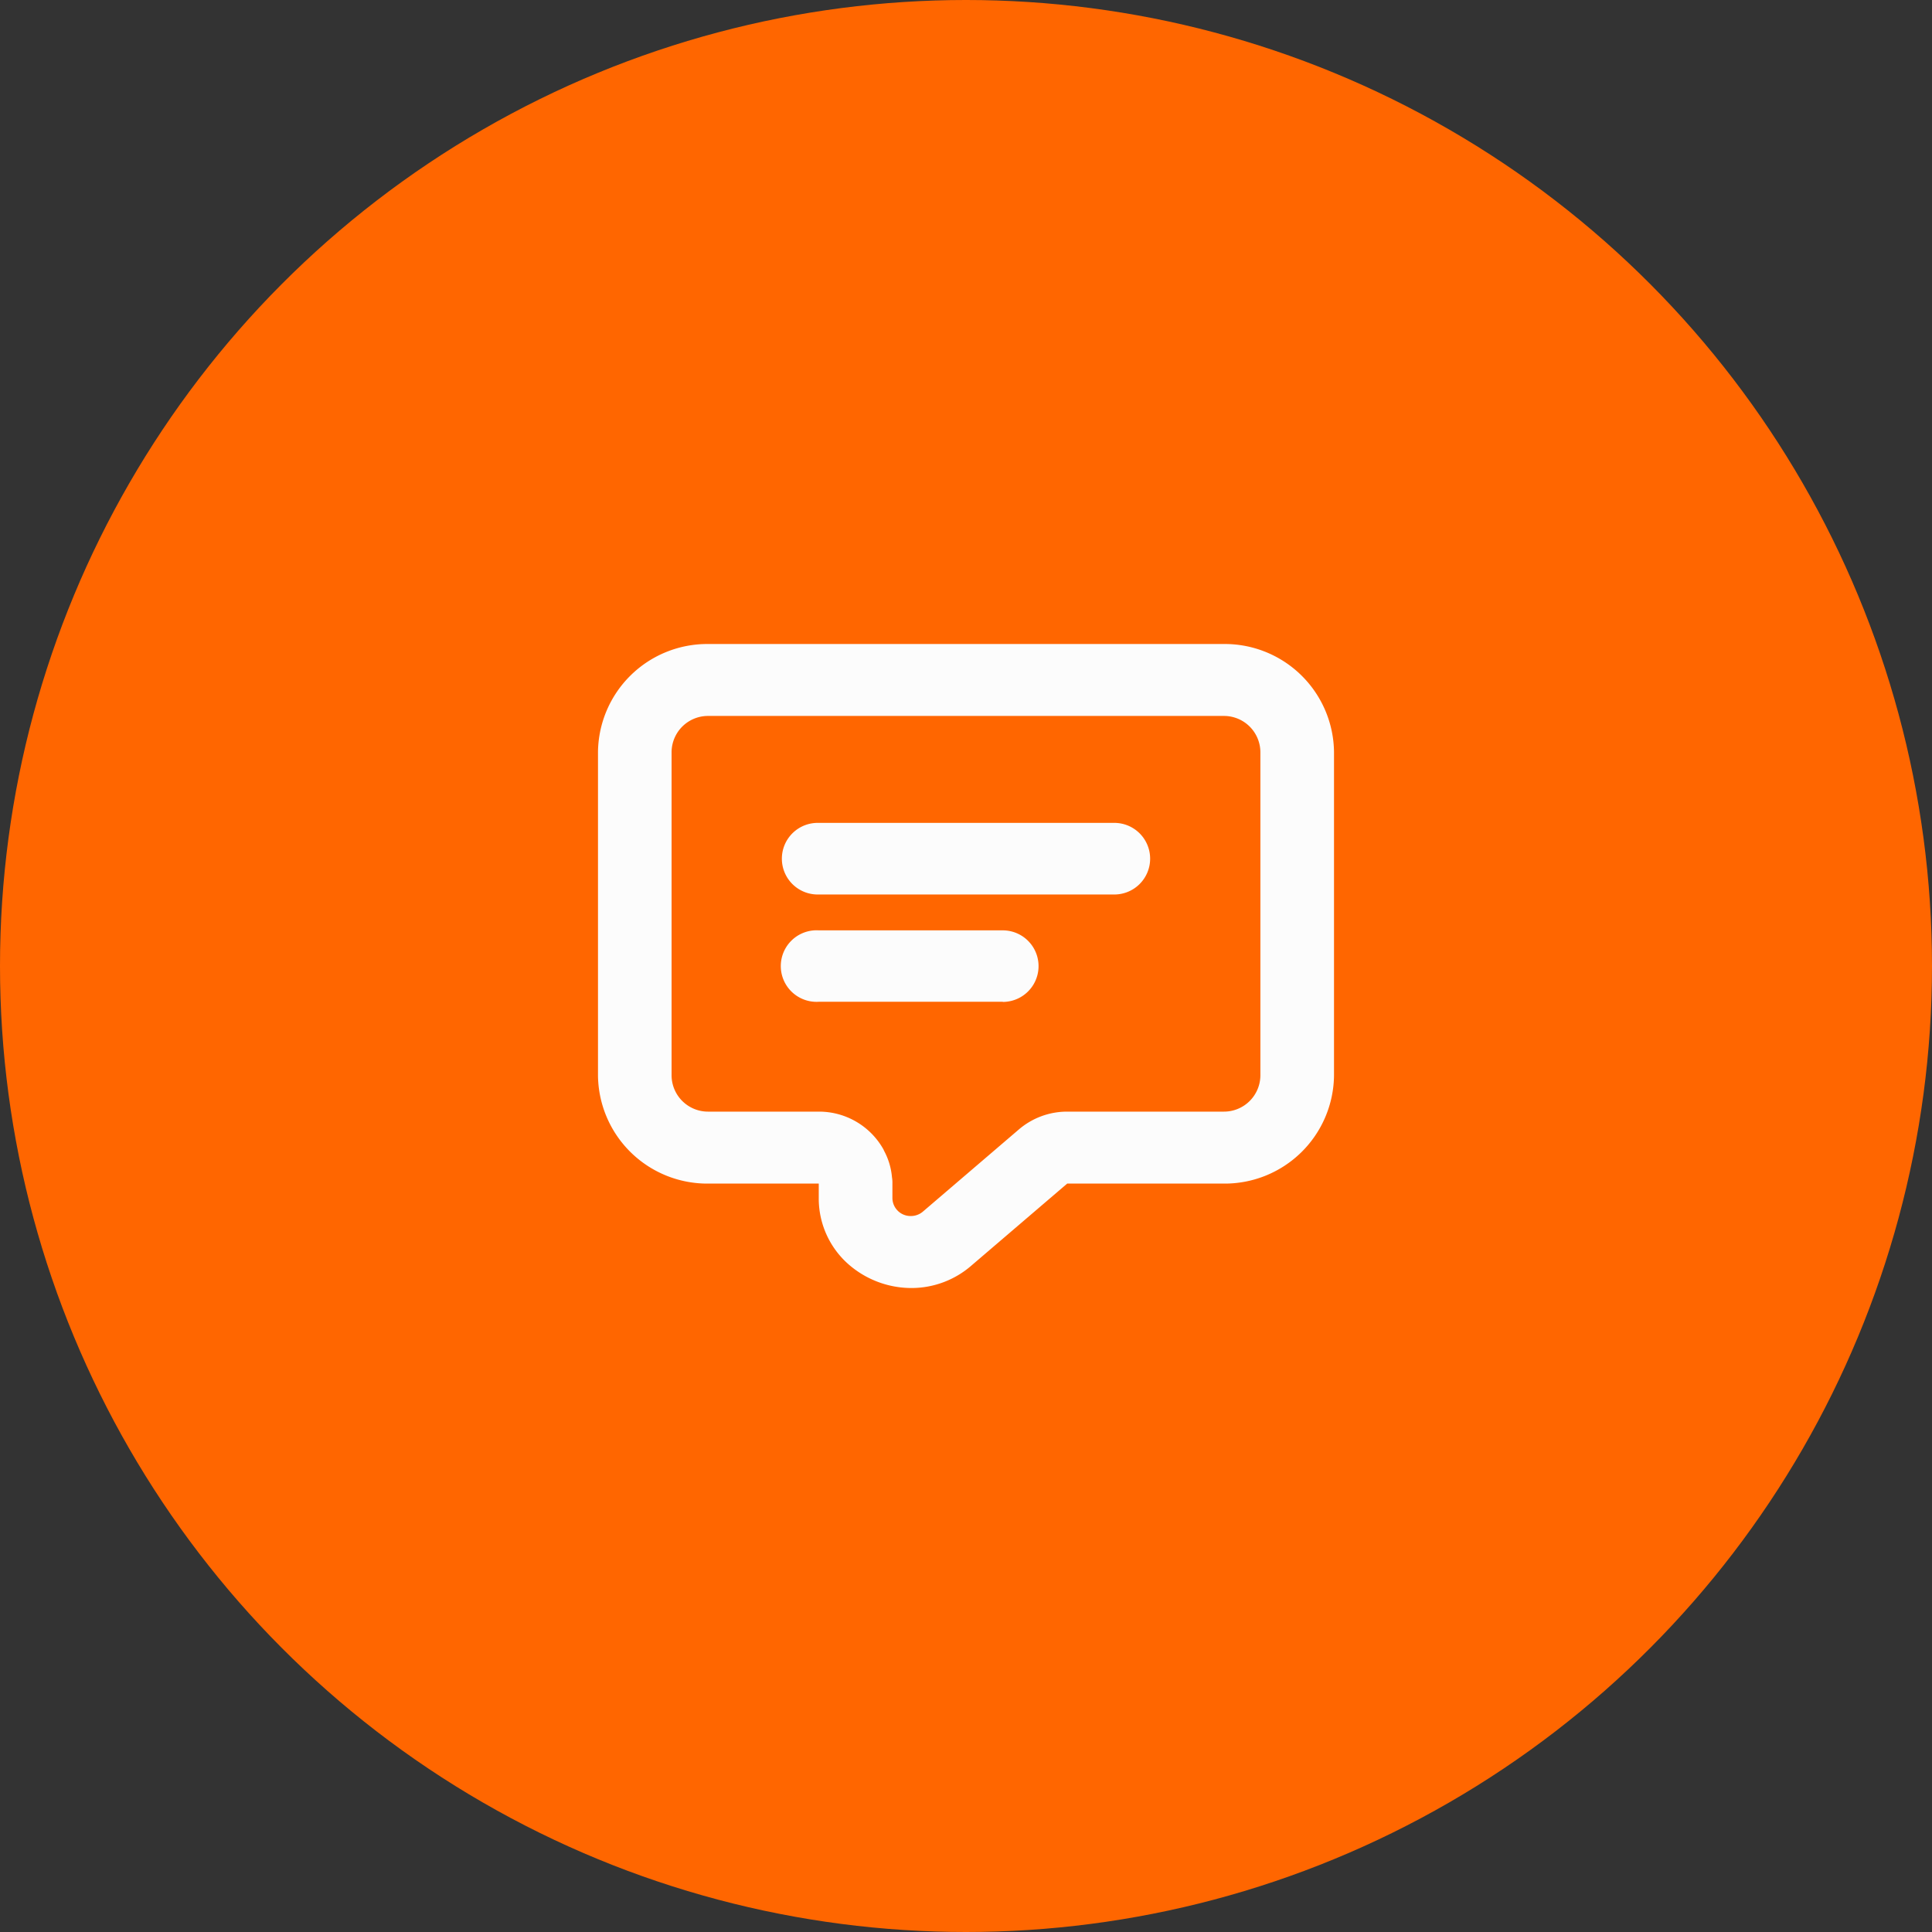
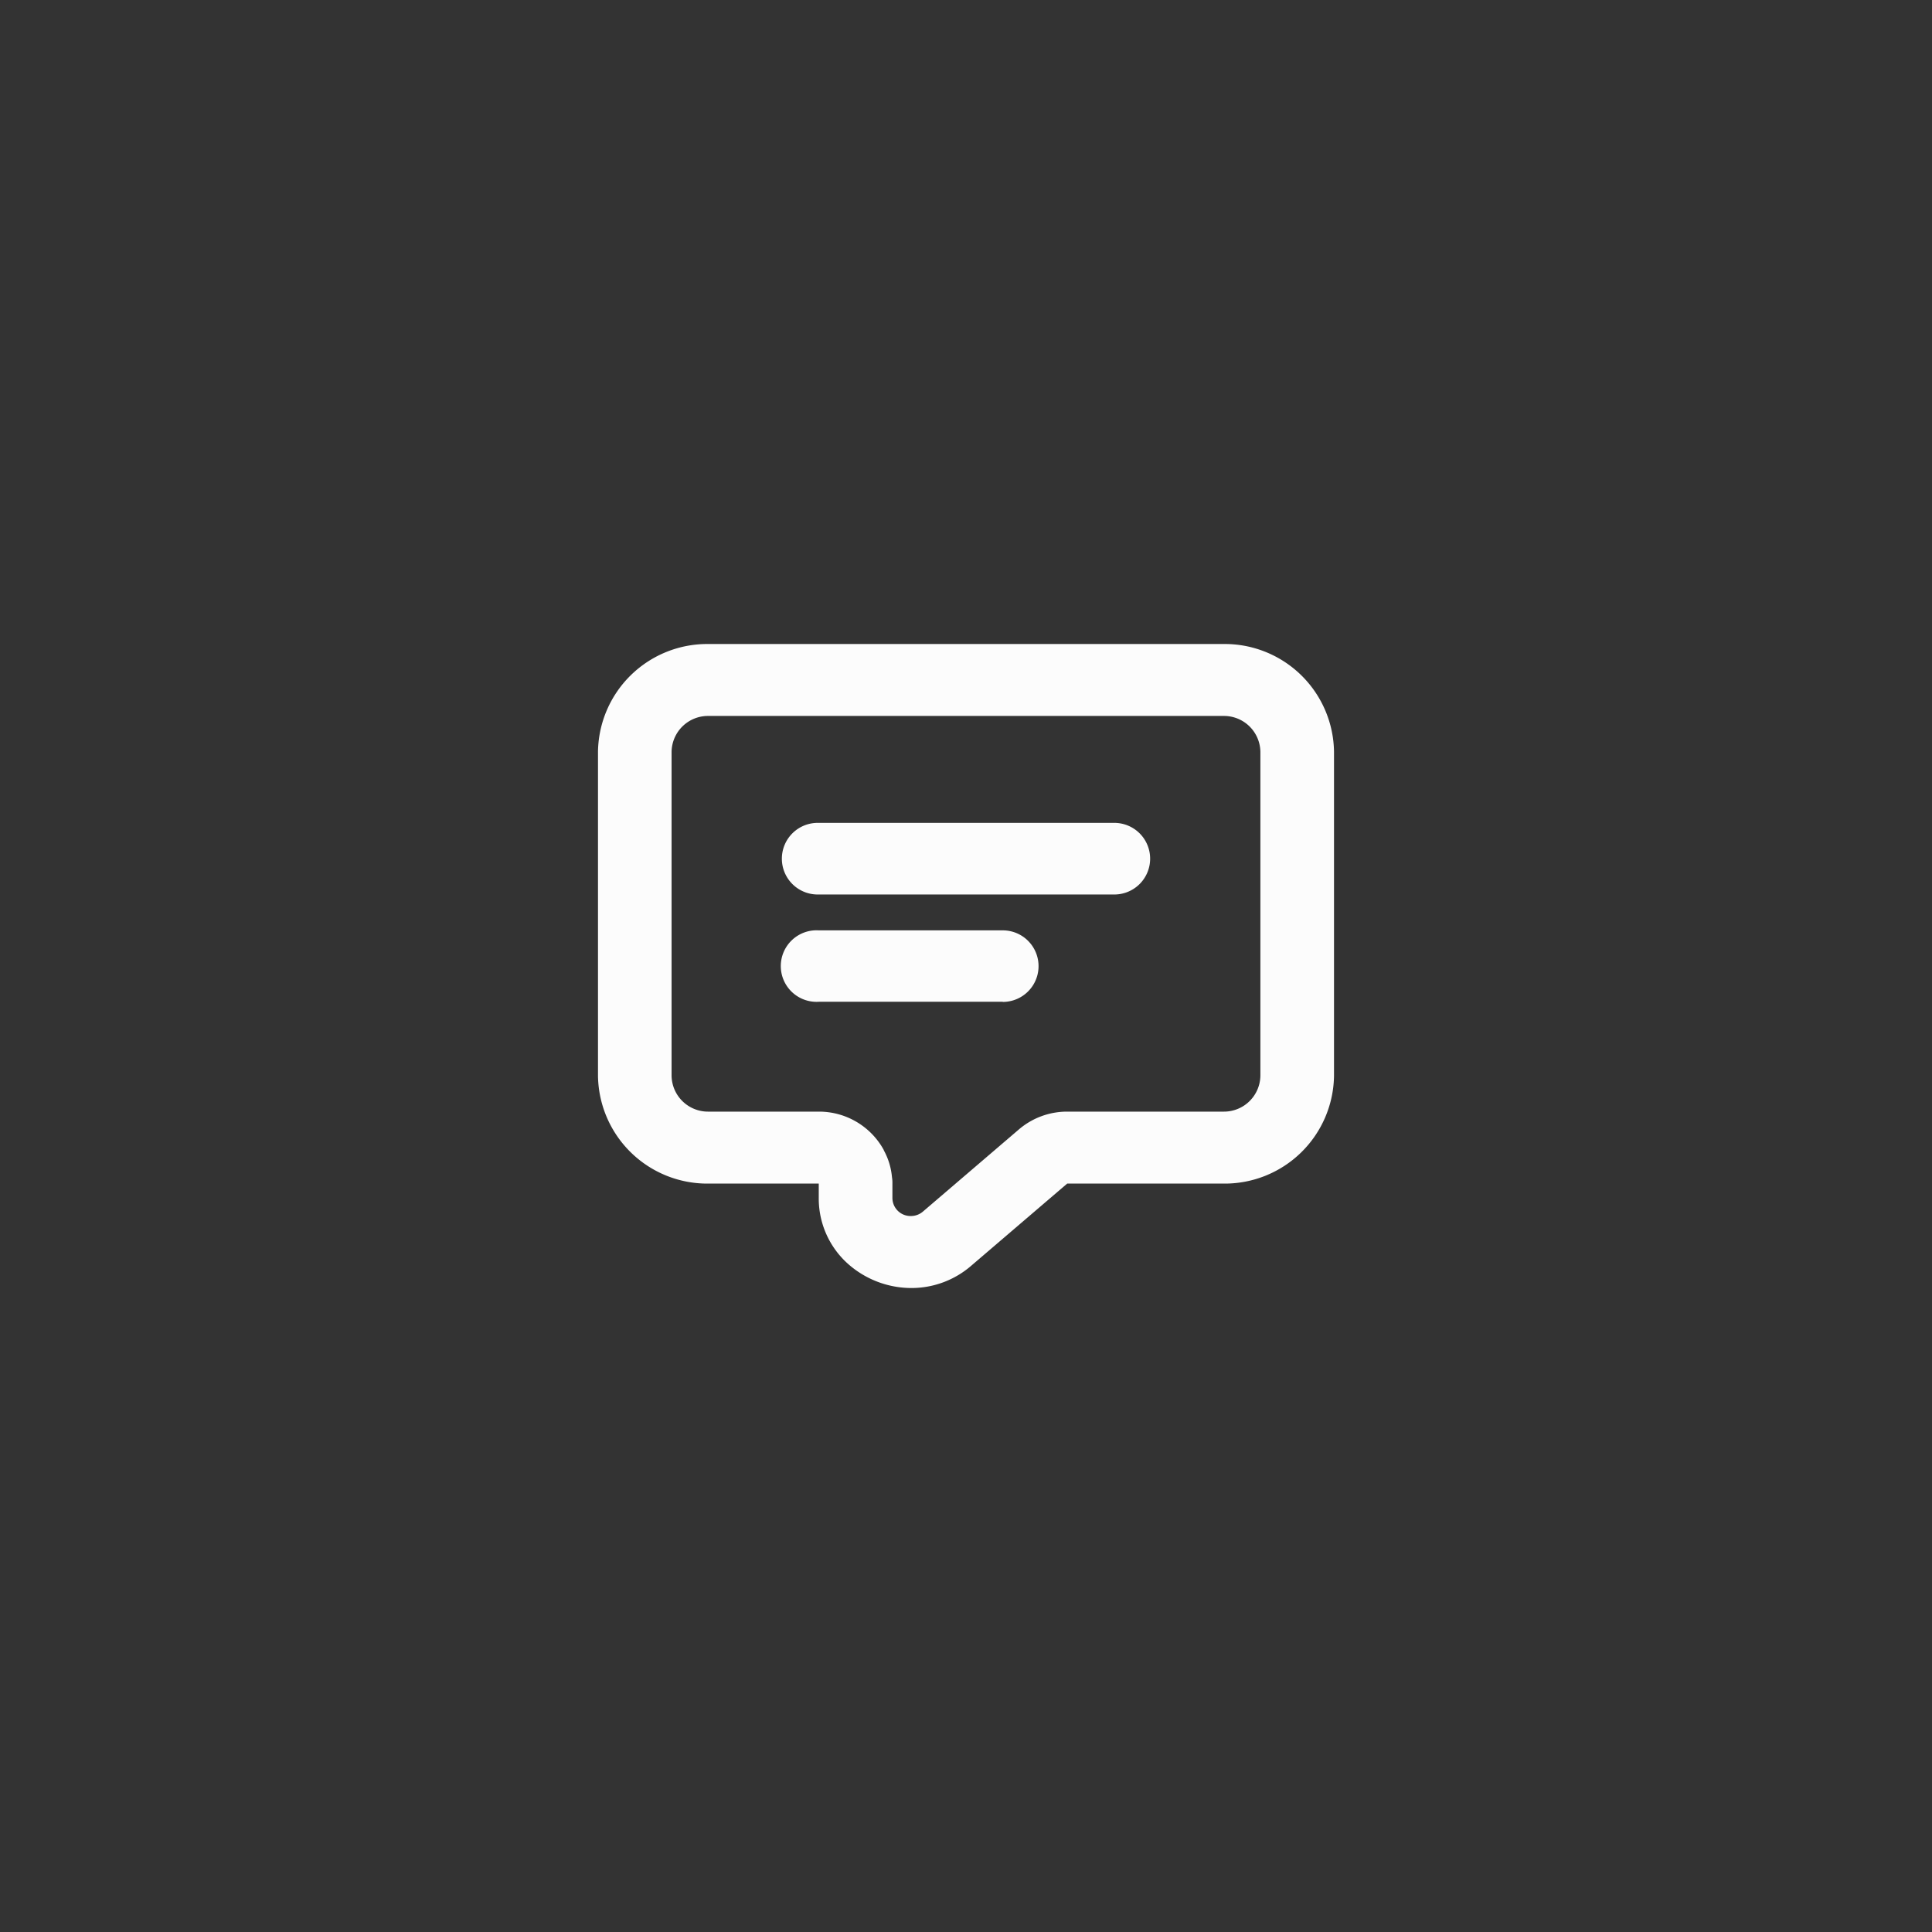
<svg xmlns="http://www.w3.org/2000/svg" width="56" height="56" viewBox="0 0 56 56">
  <rect x="0" y="0" width="56" height="56" fill="#333333" stroke="none" />
  <g transform="translate(-1249 -694)">
-     <circle cx="28" cy="28" r="28" transform="translate(1249 694)" fill="#f60" />
    <g transform="translate(10845 821)">
      <rect width="32" height="32" transform="translate(-9584 -115)" fill="#fff" opacity="0" />
      <path d="M9.081,18.667a2.773,2.773,0,0,1-1.857-.721,2.537,2.537,0,0,1-.825-1.89V15.64H3.2A3.169,3.169,0,0,1,0,12.512V3.127A3.168,3.168,0,0,1,3.2,0H18.134a3.167,3.167,0,0,1,3.2,3.127v9.385a3.168,3.168,0,0,1-3.2,3.128H13.6l-2.776,2.376A2.645,2.645,0,0,1,9.081,18.667ZM3.2,2.085A1.056,1.056,0,0,0,2.133,3.127v9.385A1.056,1.056,0,0,0,3.2,13.554H6.4a2.141,2.141,0,0,1,1.877,1.1l.013.031a1.973,1.973,0,0,1,.231.767.96.96,0,0,1,.013.191v.415a.525.525,0,0,0,.536.522.534.534,0,0,0,.35-.13L12.2,14.07a2.152,2.152,0,0,1,1.4-.516h4.536A1.056,1.056,0,0,0,19.2,12.512V3.127a1.056,1.056,0,0,0-1.066-1.042Zm8.533,8.285H6.4A1.037,1.037,0,1,1,6.4,8.3h5.333a1.037,1.037,0,1,1,0,2.074Zm3.2-3.11H6.4a1.038,1.038,0,1,1,0-2.075h8.534a1.038,1.038,0,1,1,0,2.075Z" transform="translate(-9578.667 -108.333)" fill="#fcfcfc" />
    </g>
  </g>
</svg>